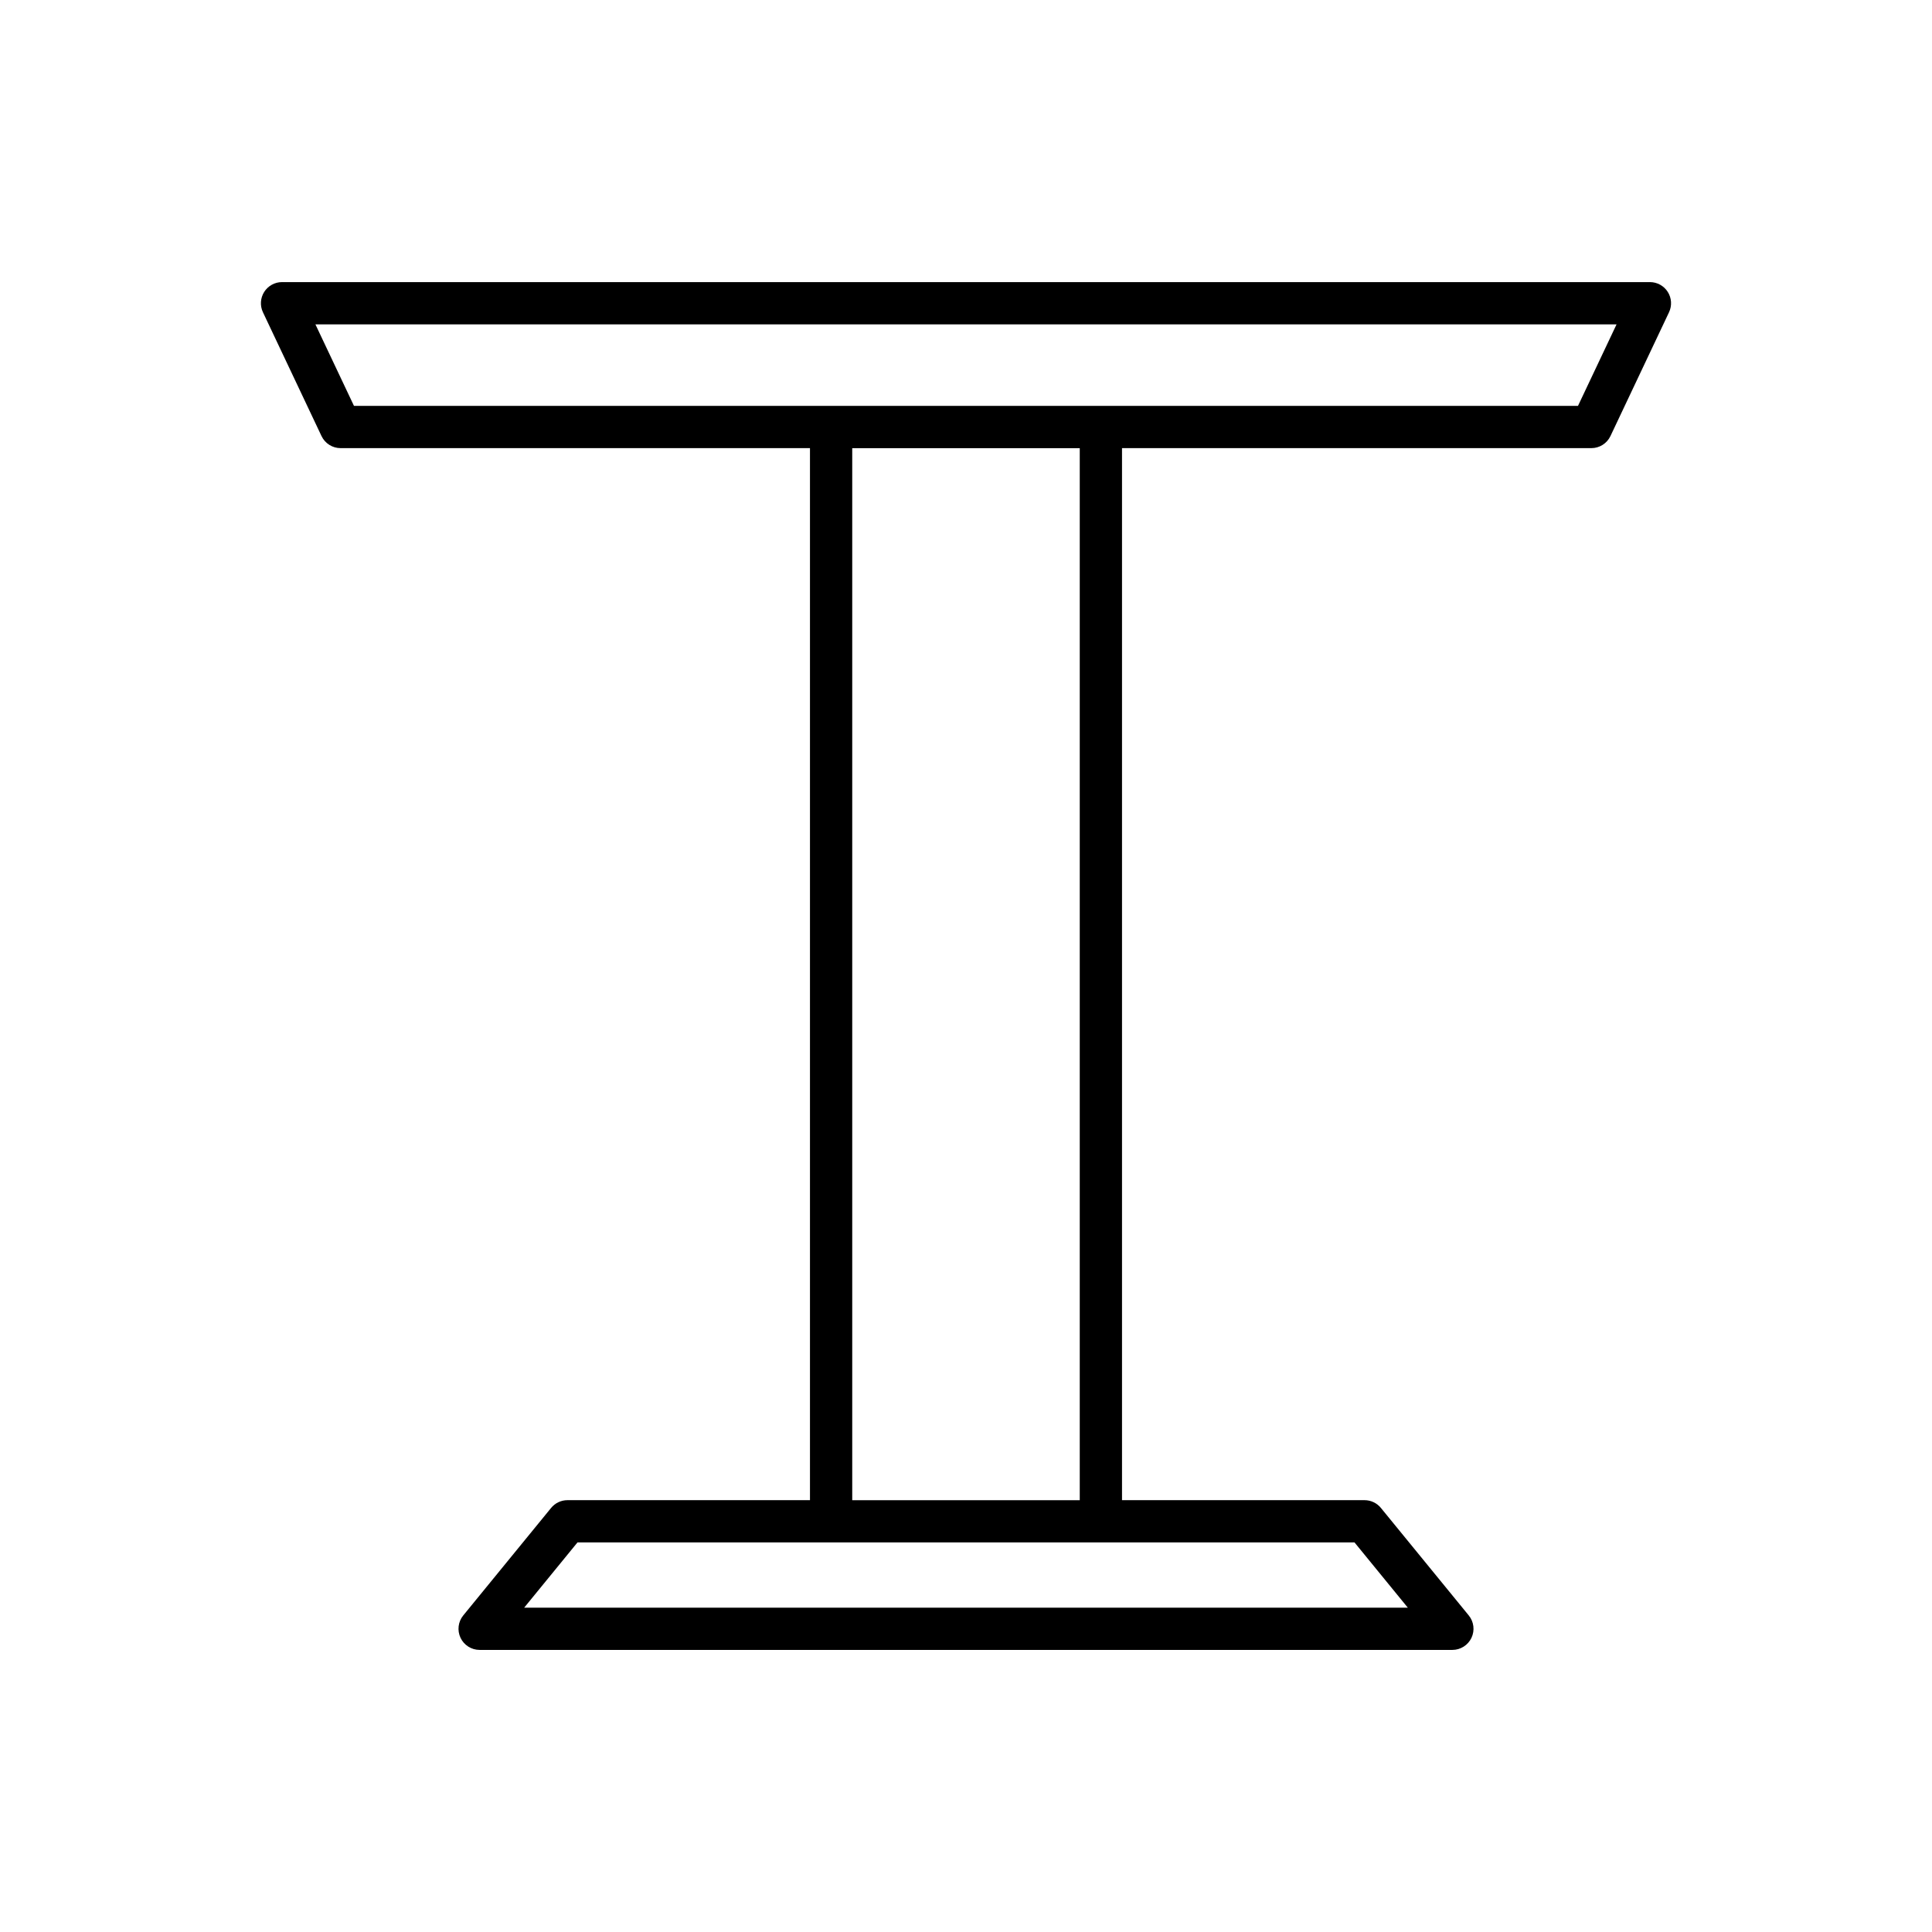
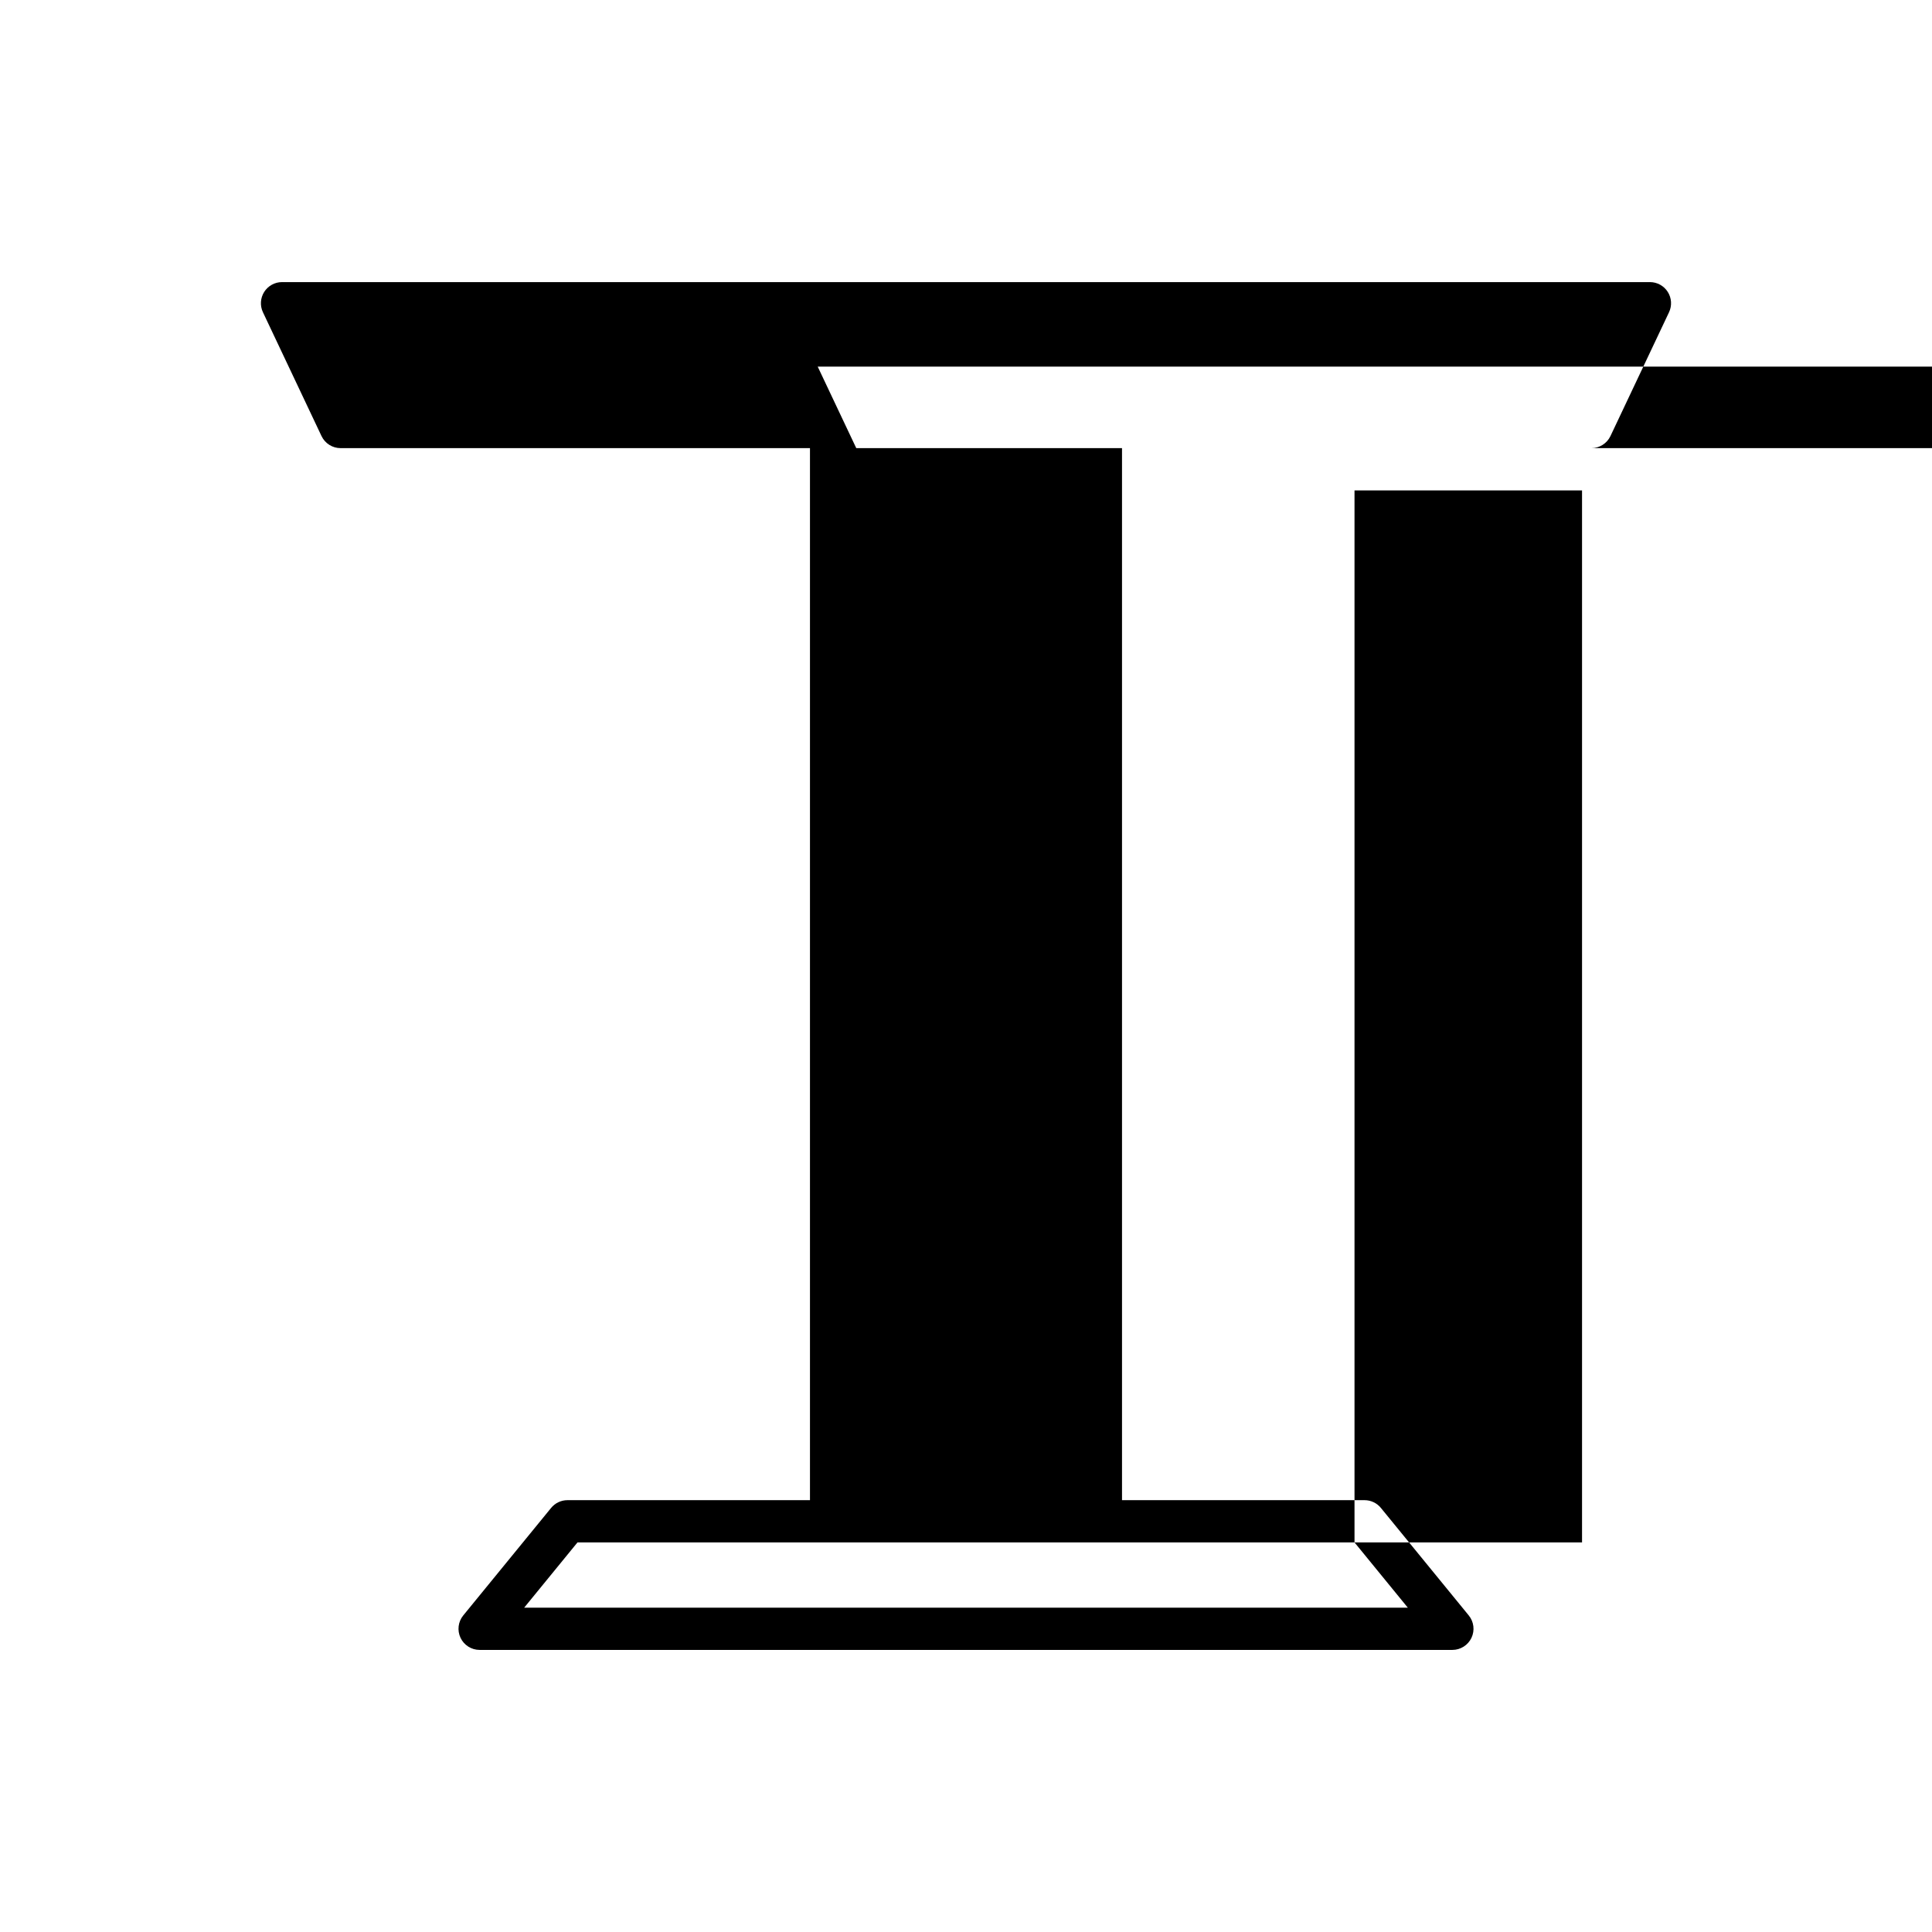
<svg xmlns="http://www.w3.org/2000/svg" fill="#000000" width="800px" height="800px" version="1.1" viewBox="144 144 512 512">
-   <path d="m565.73 262.76c2.164 0 4.137-1.246 5.059-3.203l15.52-32.805c0.82-1.734 0.695-3.766-0.332-5.391-1.023-1.617-2.809-2.602-4.731-2.602h-362.5c-1.918 0-3.703 0.984-4.731 2.602-1.027 1.625-1.152 3.656-0.332 5.391l15.52 32.805c0.926 1.957 2.894 3.203 5.059 3.203h124.39v278.8h-64.266c-1.68 0-3.273 0.754-4.336 2.055l-23.281 28.488c-1.367 1.672-1.648 3.984-0.723 5.941 0.926 1.953 2.894 3.199 5.059 3.199h257.79c2.16 0 4.129-1.246 5.059-3.199 0.926-1.957 0.645-4.269-0.723-5.941l-23.281-28.488c-1.062-1.301-2.652-2.055-4.336-2.055h-64.27v-278.8zm-62.77 290 14.129 17.293h-234.18l14.129-17.293zm-133.11-11.195v-278.8h60.297v278.8zm-132.04-290-10.223-21.609h344.82l-10.223 21.609z" />
+   <path d="m565.73 262.76c2.164 0 4.137-1.246 5.059-3.203l15.52-32.805c0.82-1.734 0.695-3.766-0.332-5.391-1.023-1.617-2.809-2.602-4.731-2.602h-362.5c-1.918 0-3.703 0.984-4.731 2.602-1.027 1.625-1.152 3.656-0.332 5.391l15.52 32.805c0.926 1.957 2.894 3.203 5.059 3.203h124.39v278.8h-64.266c-1.68 0-3.273 0.754-4.336 2.055l-23.281 28.488c-1.367 1.672-1.648 3.984-0.723 5.941 0.926 1.953 2.894 3.199 5.059 3.199h257.79c2.16 0 4.129-1.246 5.059-3.199 0.926-1.957 0.645-4.269-0.723-5.941l-23.281-28.488c-1.062-1.301-2.652-2.055-4.336-2.055h-64.27v-278.8zm-62.77 290 14.129 17.293h-234.18l14.129-17.293zv-278.8h60.297v278.8zm-132.04-290-10.223-21.609h344.82l-10.223 21.609z" />
</svg>